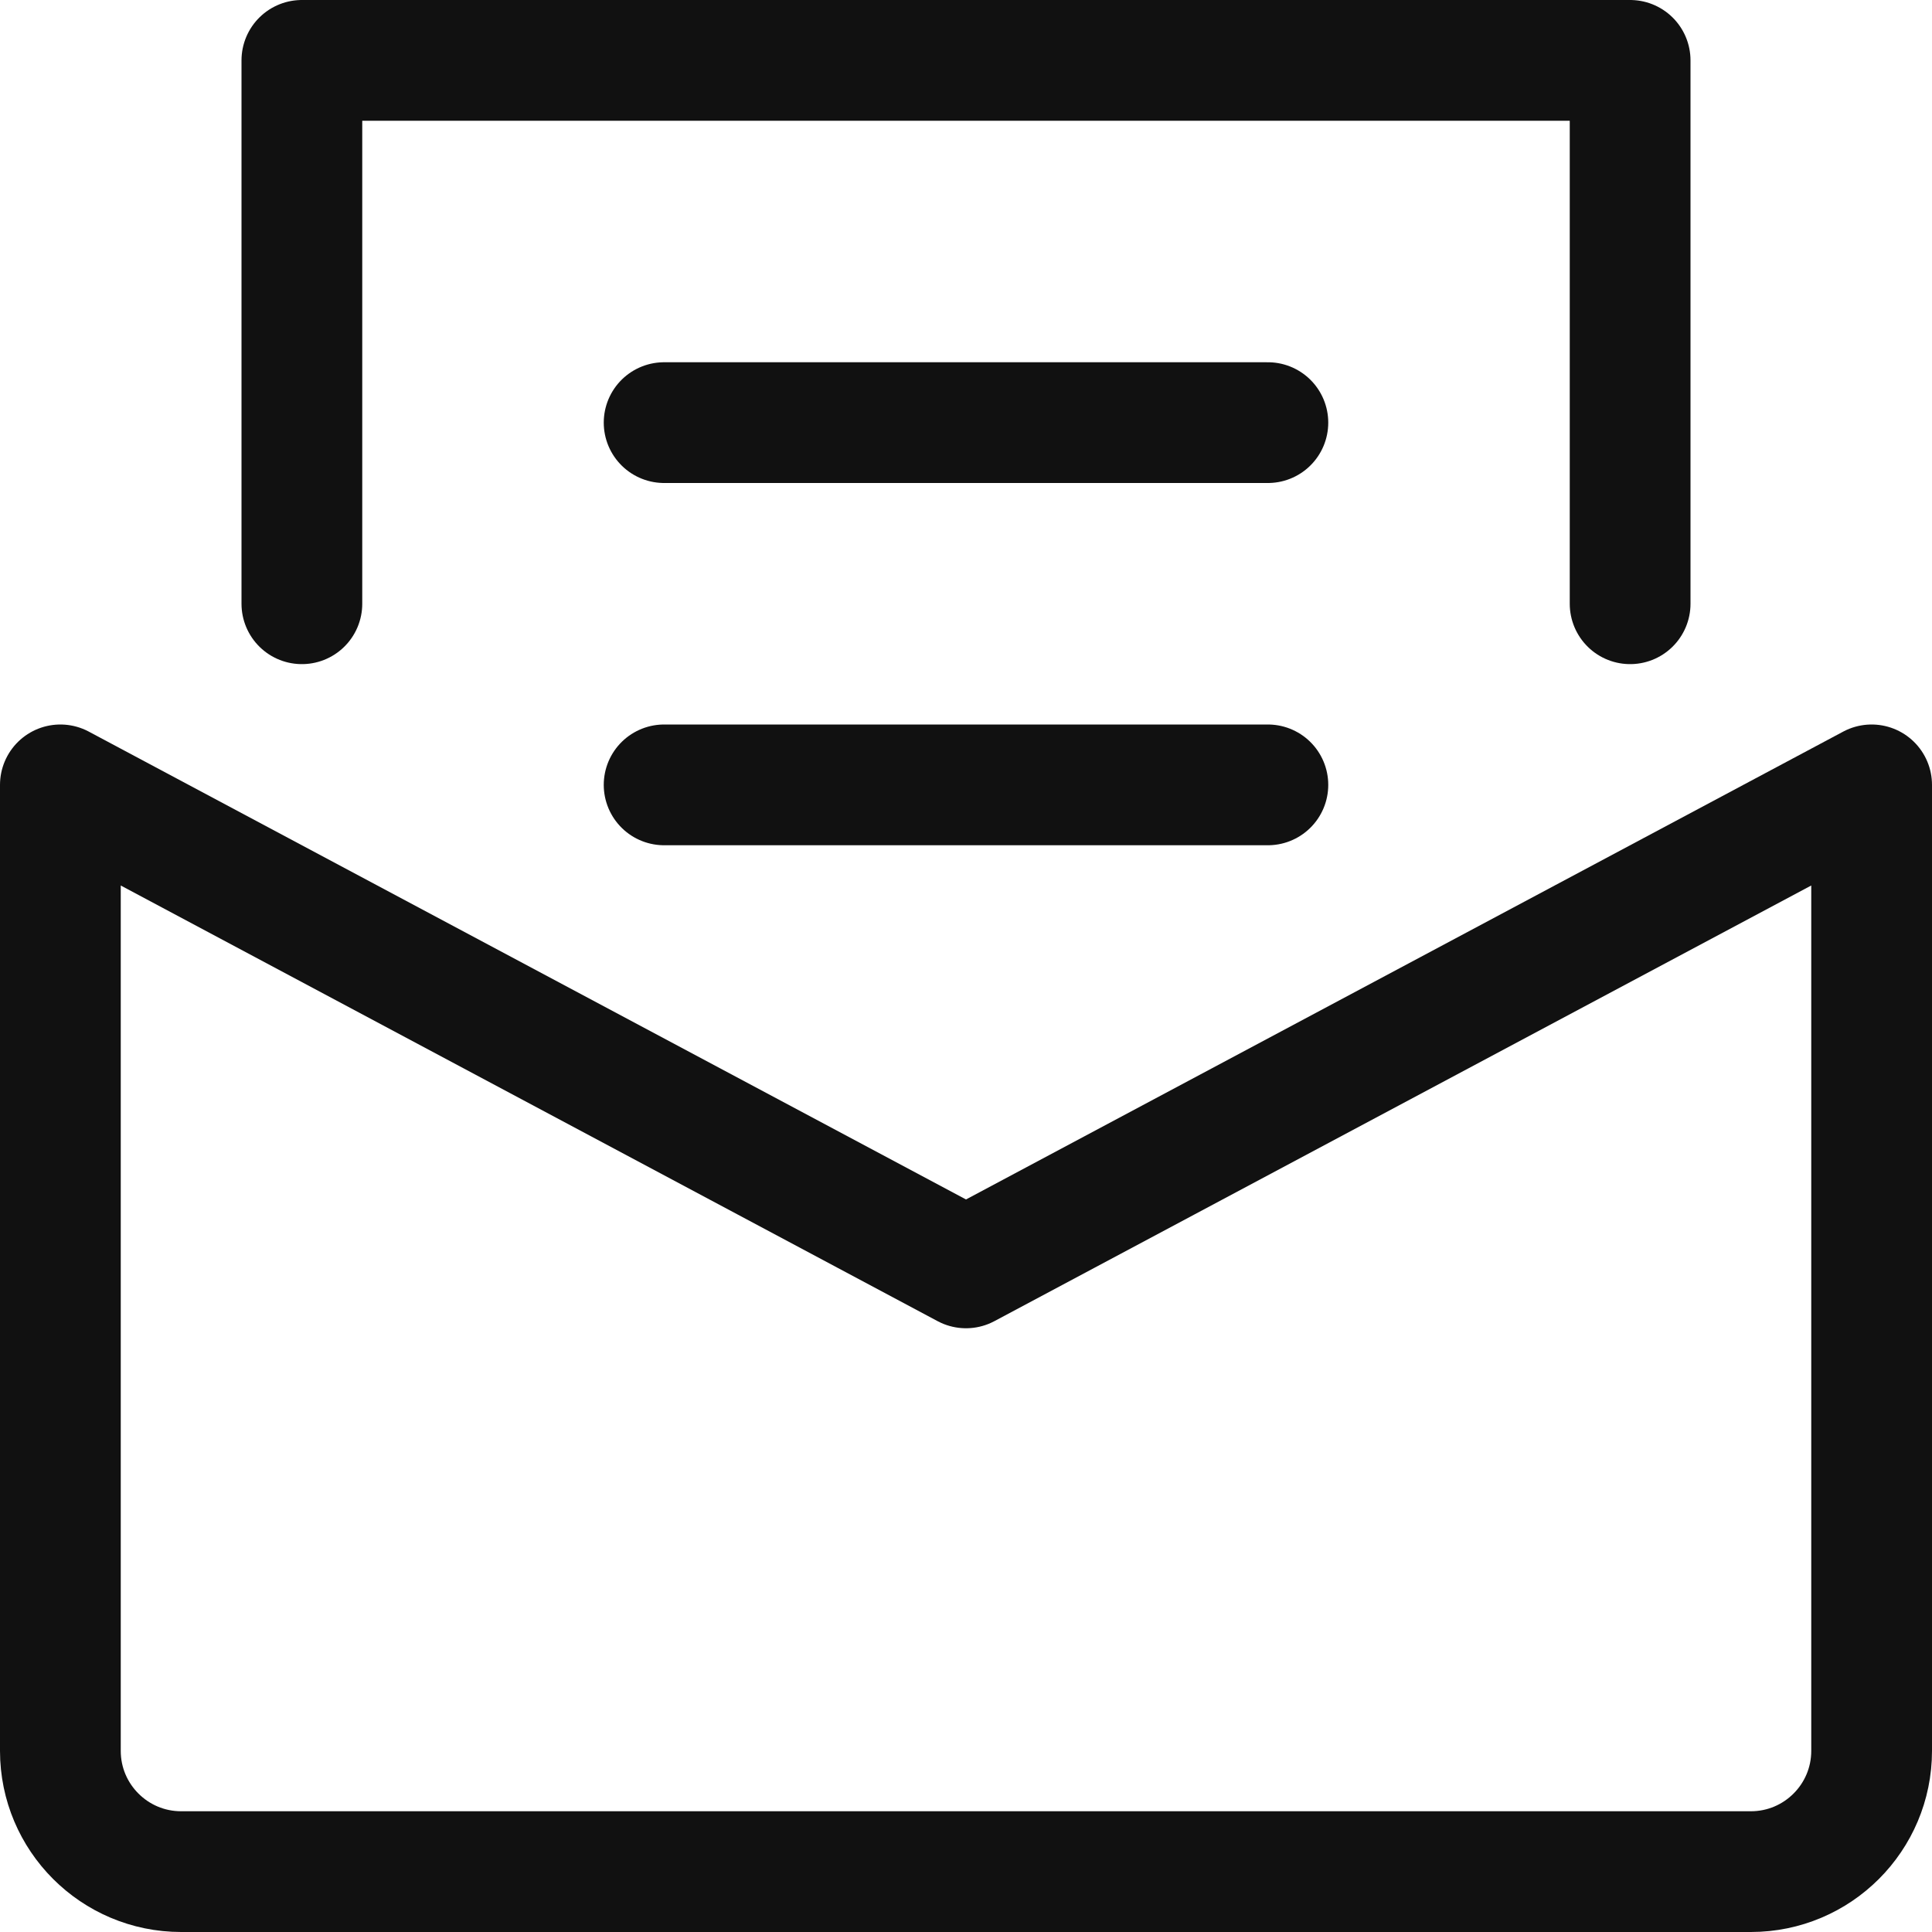
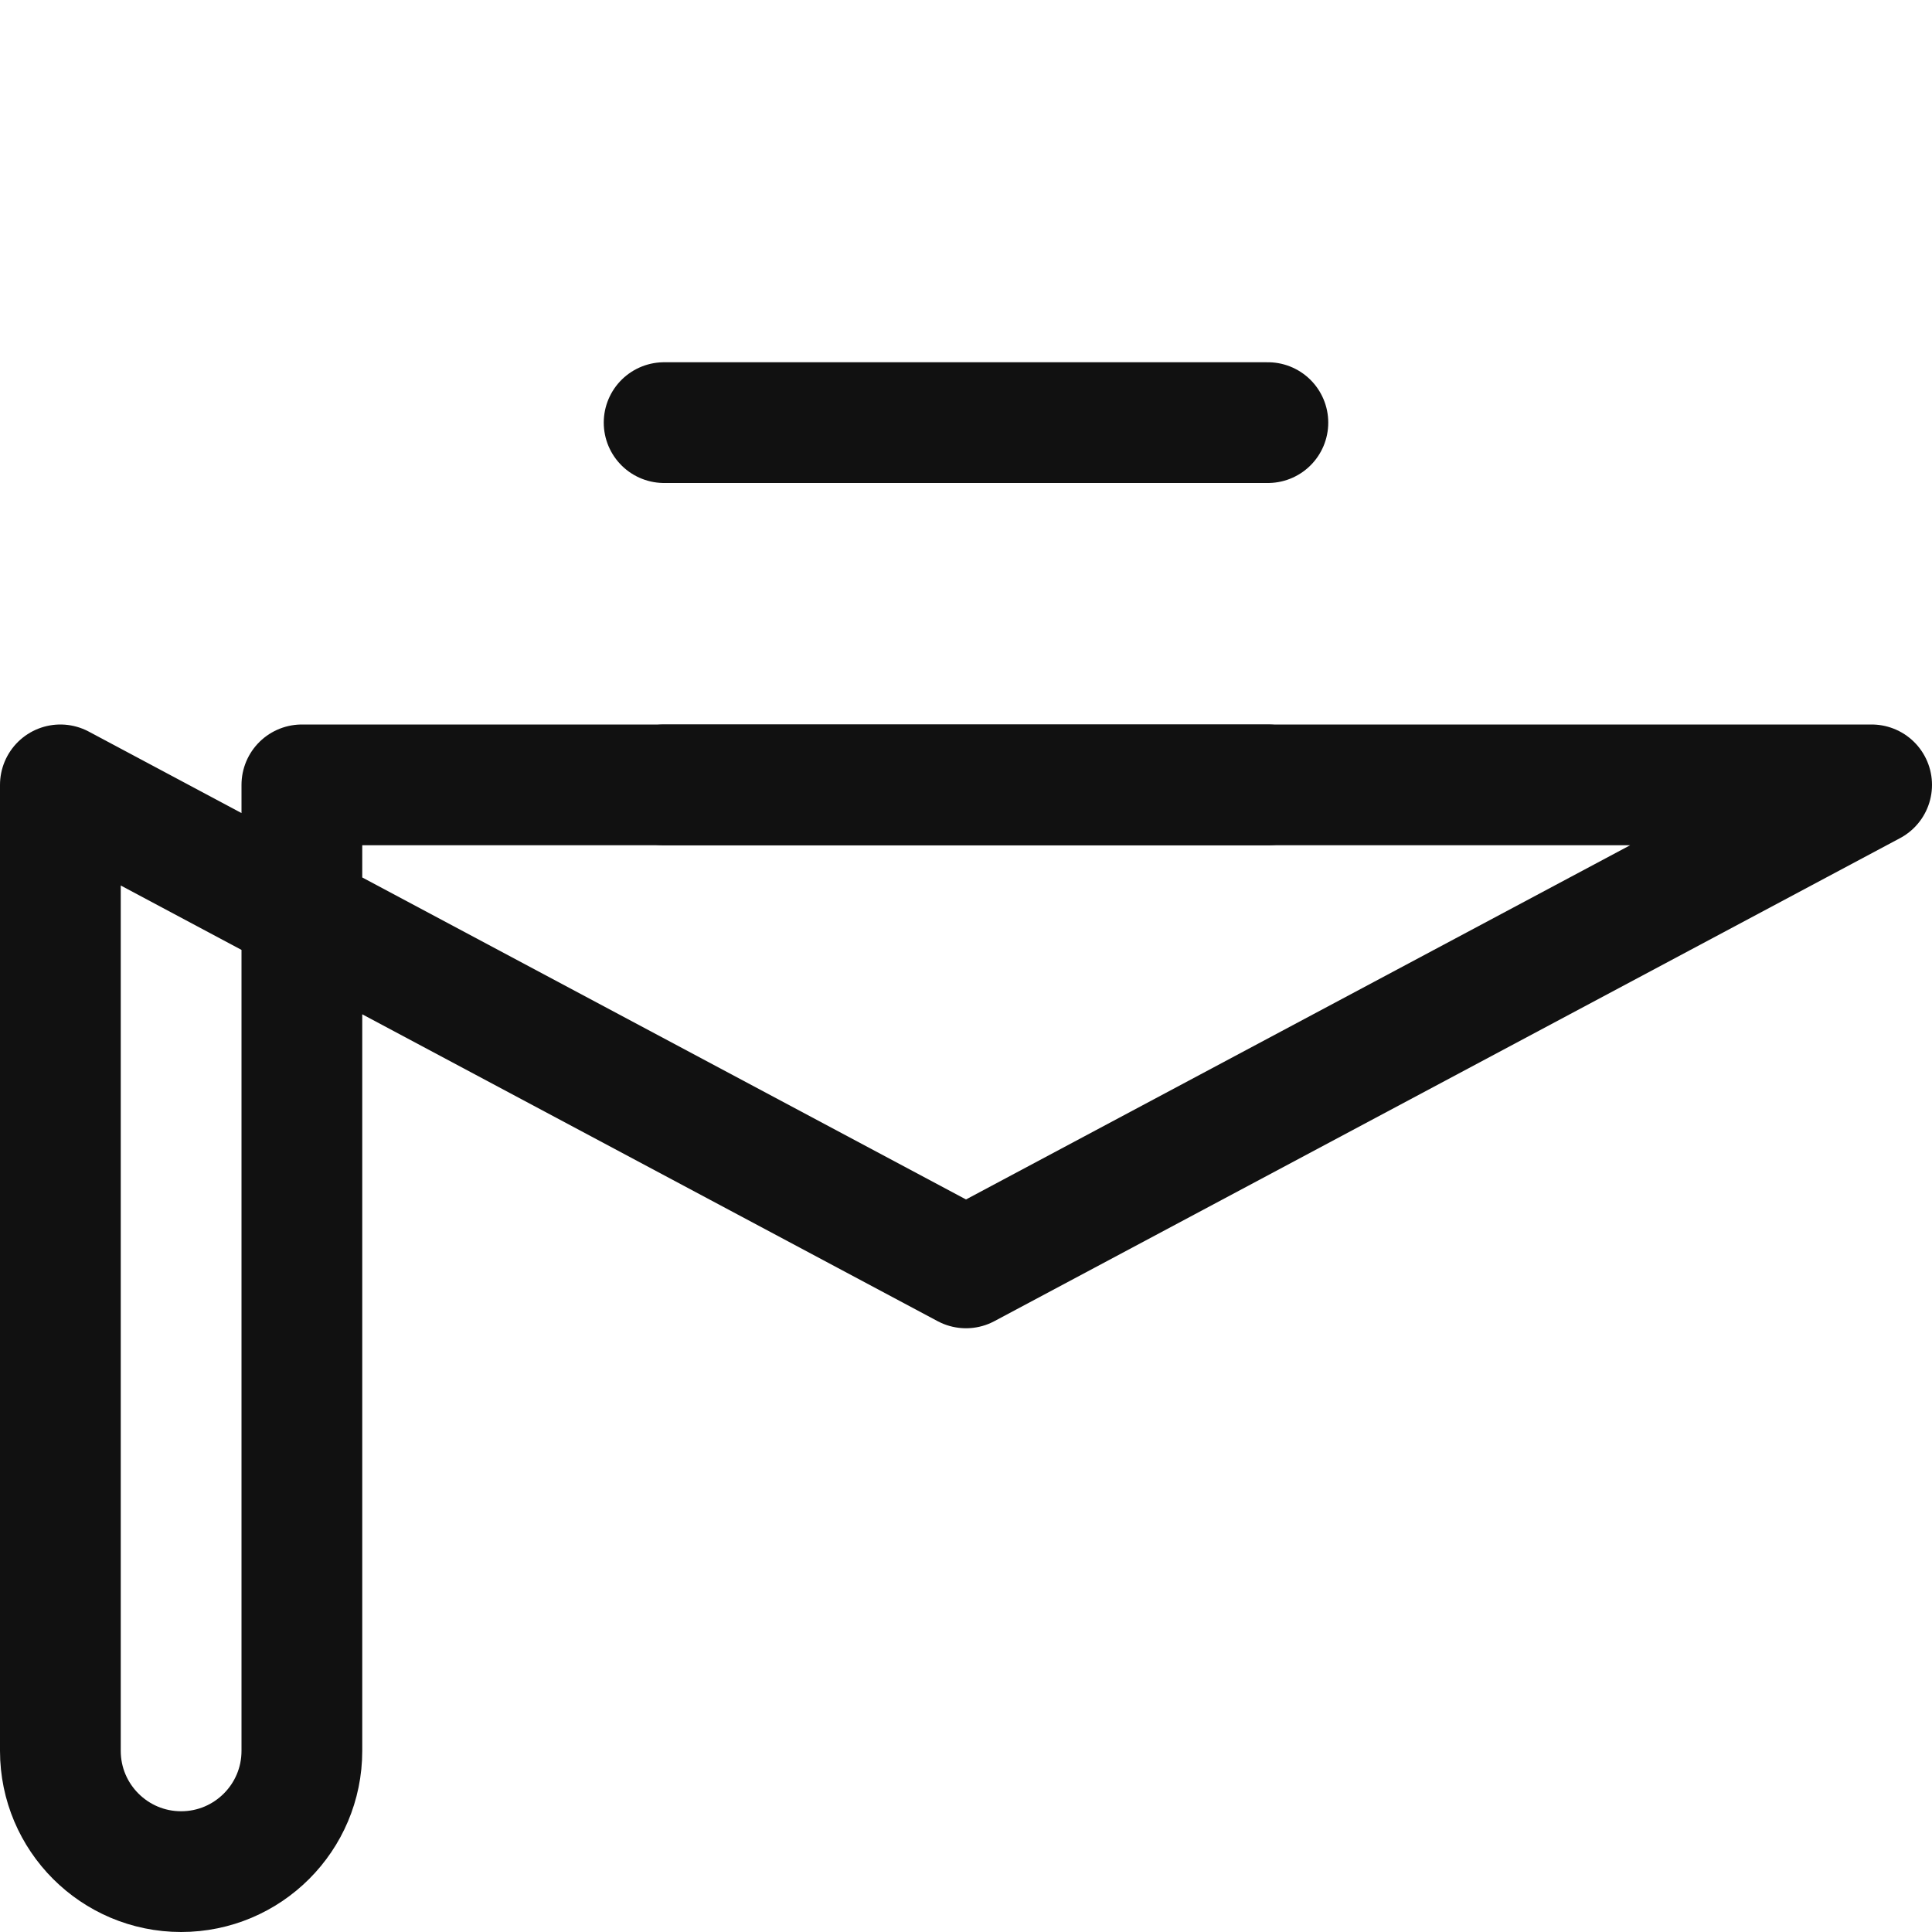
<svg xmlns="http://www.w3.org/2000/svg" width="16" height="16" viewBox="0 0 16 16">
  <g class="nc-icon-wrapper" fill="#111111">
-     <path fill="none" stroke="#111111" stroke-linecap="round" stroke-linejoin="round" stroke-miterlimit="10" d="M15.5,6.5l-7.5,4 l-7.5-4v8c0,0.552,0.448,1,1,1h13c0.552,0,1-0.448,1-1V6.5z" data-cap="butt" />
-     <polyline fill="none" stroke="#111111" stroke-linecap="round" stroke-linejoin="round" stroke-miterlimit="10" points="2.5,5 2.5,0.5 13.5,0.5 13.5,5 " data-cap="butt" data-color="color-2" />
+     <path fill="none" stroke="#111111" stroke-linecap="round" stroke-linejoin="round" stroke-miterlimit="10" d="M15.5,6.5l-7.5,4 l-7.5-4v8c0,0.552,0.448,1,1,1c0.552,0,1-0.448,1-1V6.5z" data-cap="butt" />
    <line fill="none" stroke="#111111" stroke-linecap="round" stroke-linejoin="round" stroke-miterlimit="10" x1="5.5" y1="3.5" x2="10.5" y2="3.5" data-cap="butt" data-color="color-2" />
    <line fill="none" stroke="#111111" stroke-linecap="round" stroke-linejoin="round" stroke-miterlimit="10" x1="5.5" y1="6.5" x2="10.5" y2="6.5" data-cap="butt" data-color="color-2" />
  </g>
</svg>